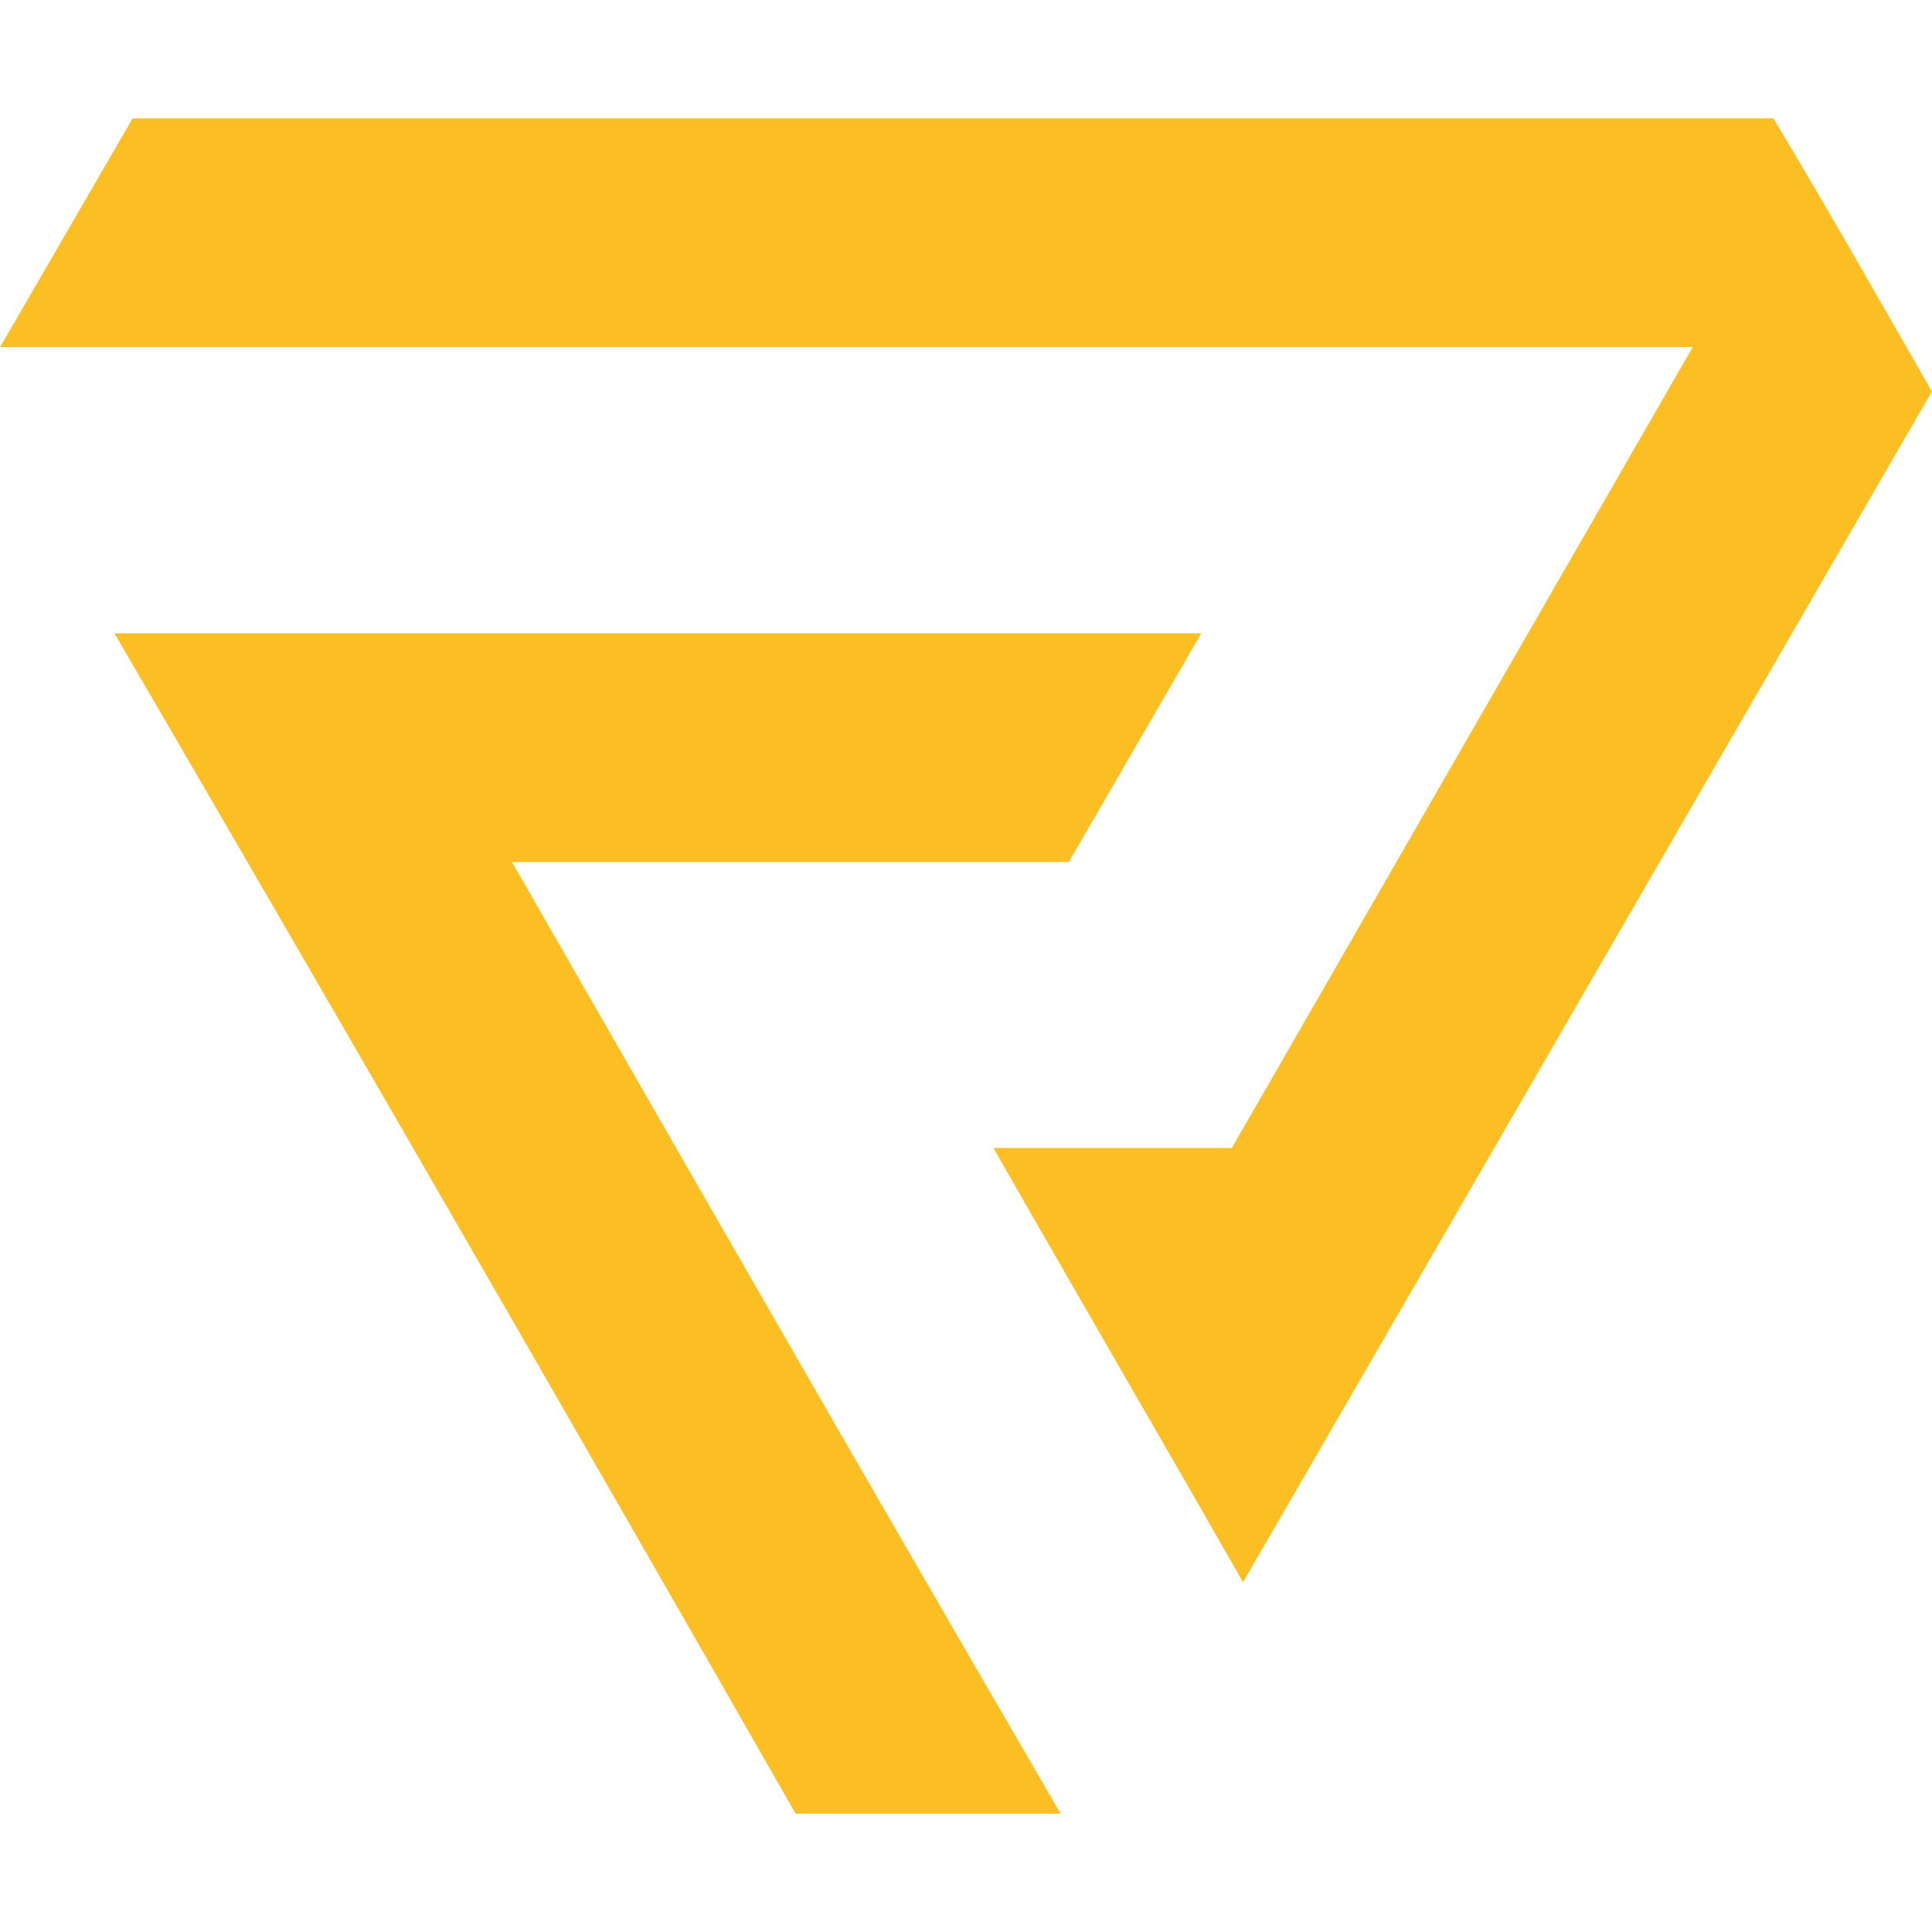
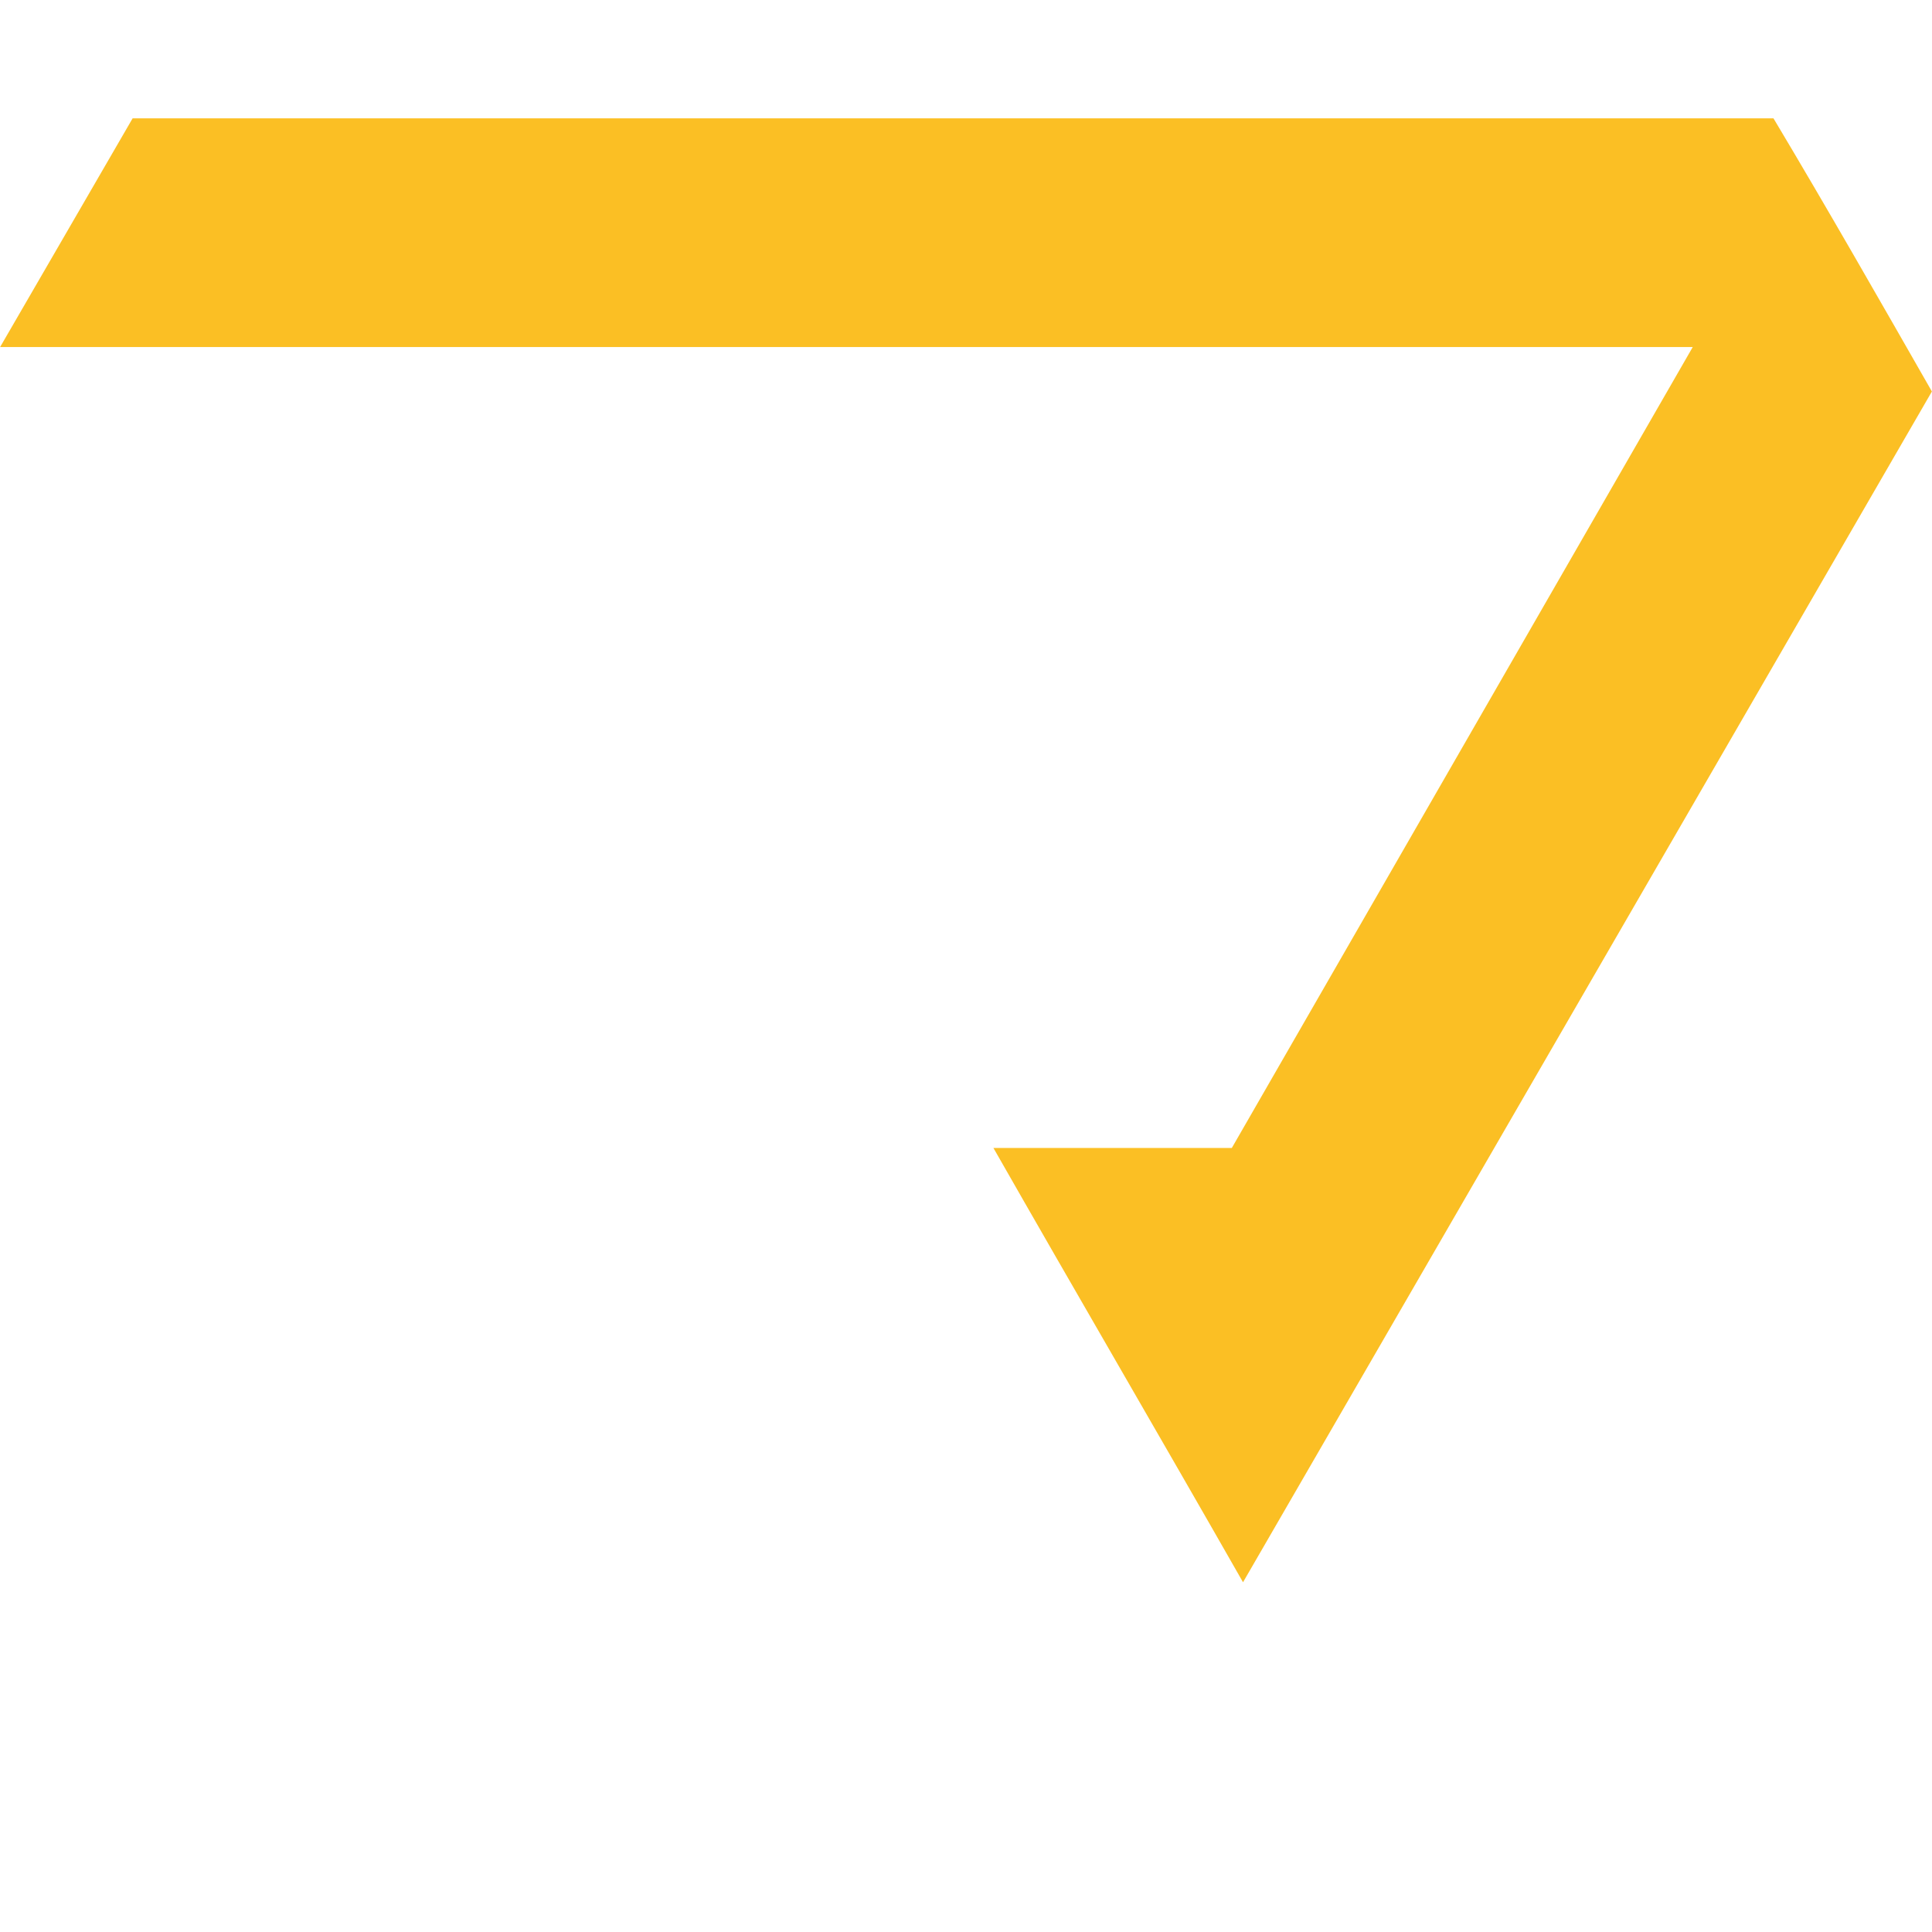
<svg xmlns="http://www.w3.org/2000/svg" width="500" zoomAndPan="magnify" viewBox="0 0 375 375" height="500" preserveAspectRatio="xMidYMid meet" version="1.0">
  <defs fill="#000000">
    <clipPath id="c640f4b670" fill="#000000">
-       <path d="M 0 22.969 L 375 22.969 L 375 308 L 0 308 Z M 0 22.969 " clip-rule="nonzero" fill="#000000" />
+       <path d="M 0 22.969 L 375 22.969 L 375 308 L 0 308 Z " clip-rule="nonzero" fill="#000000" />
    </clipPath>
    <clipPath id="049df7d1bf" fill="#000000">
      <path d="M 22 122 L 234 122 L 234 352.219 L 22 352.219 Z M 22 122 " clip-rule="nonzero" fill="#000000" />
    </clipPath>
  </defs>
  <g clip-path="url(#50265eb670)">
    <path fill="#fbbf24" d="M 344.23 22.969 L 25.742 22.969 L 0.02 67.363 L 328.559 67.363 L 239.094 222.82 L 192.824 222.82 C 208.949 251.094 225.145 278.84 241.27 307.113 L 374.98 75.988 C 364.855 58.289 354.805 40.668 344.23 22.969 Z M 344.23 22.969 " fill-opacity="1" fill-rule="evenodd" />
  </g>
  <g clip-path="url(#049df7d1bf)">
-     <path fill="#fbbf24" d="M 207.449 167.328 L 233.168 122.934 L 22.219 122.934 C 66.613 199.125 110.559 275.316 154.43 352.031 L 205.871 352.031 C 170.027 290.465 134.707 228.895 99.387 167.328 Z M 207.449 167.328 " fill-opacity="1" fill-rule="evenodd" />
-   </g>
+     </g>
</svg>